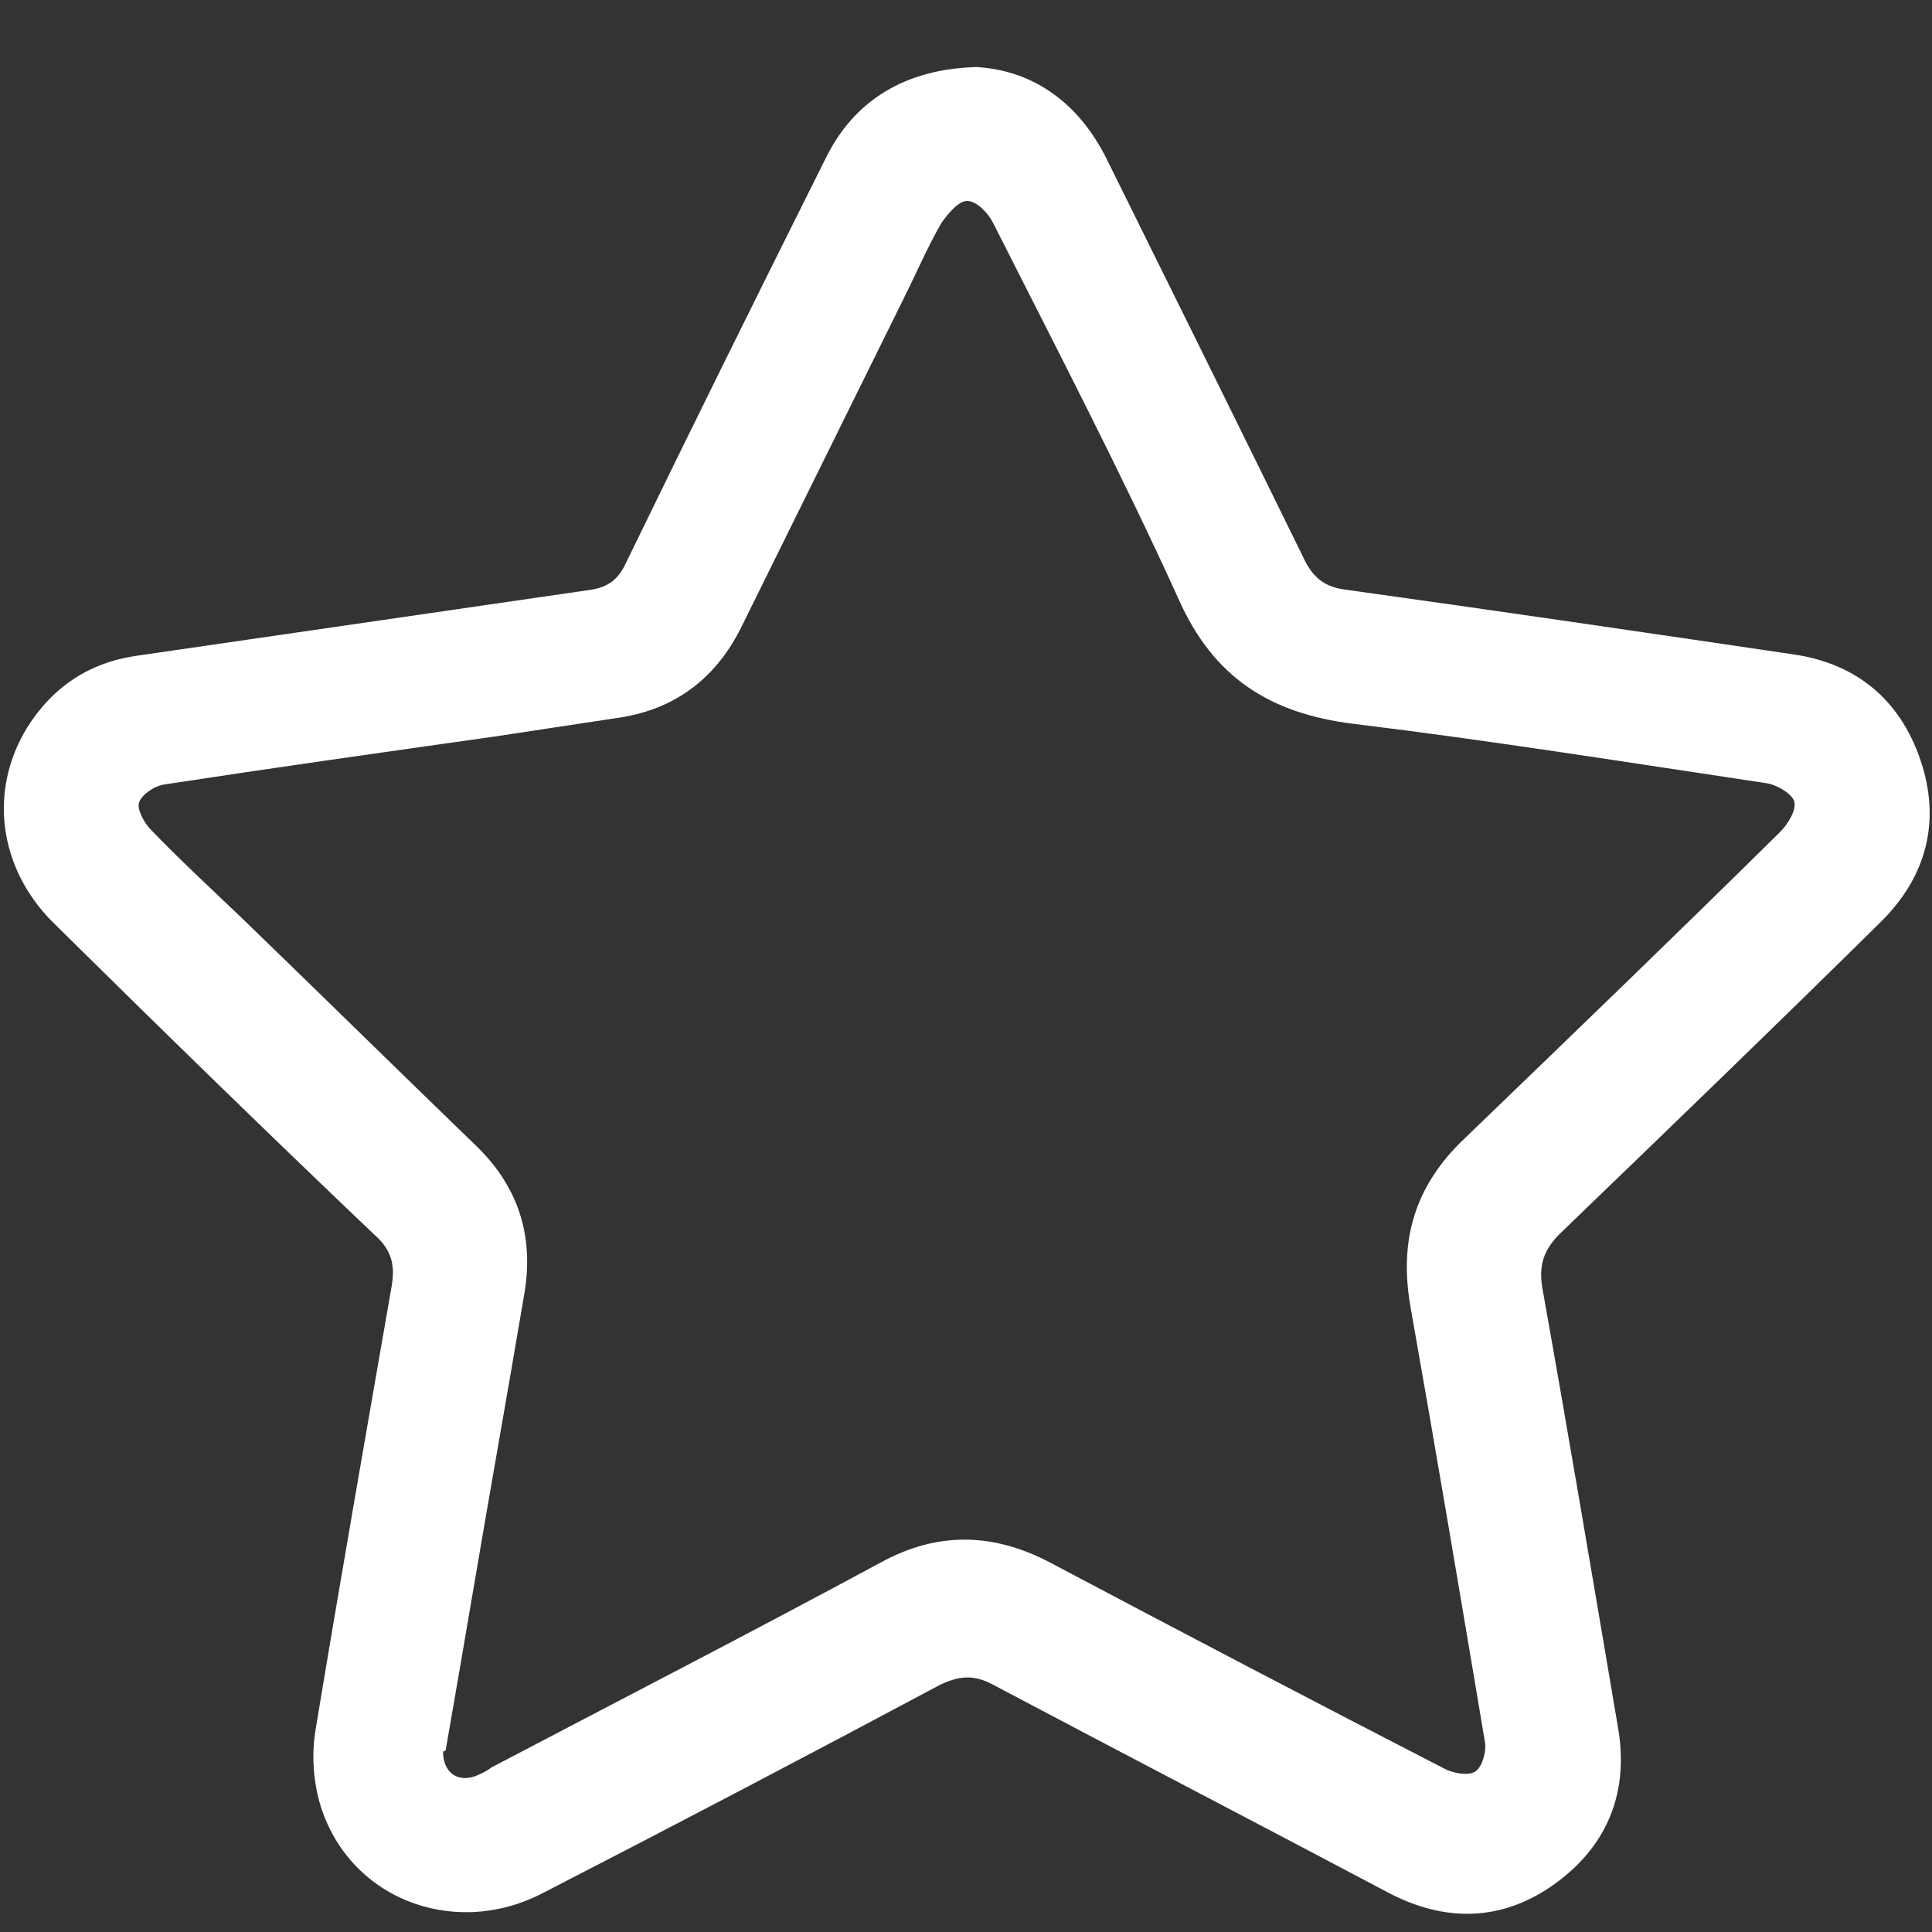
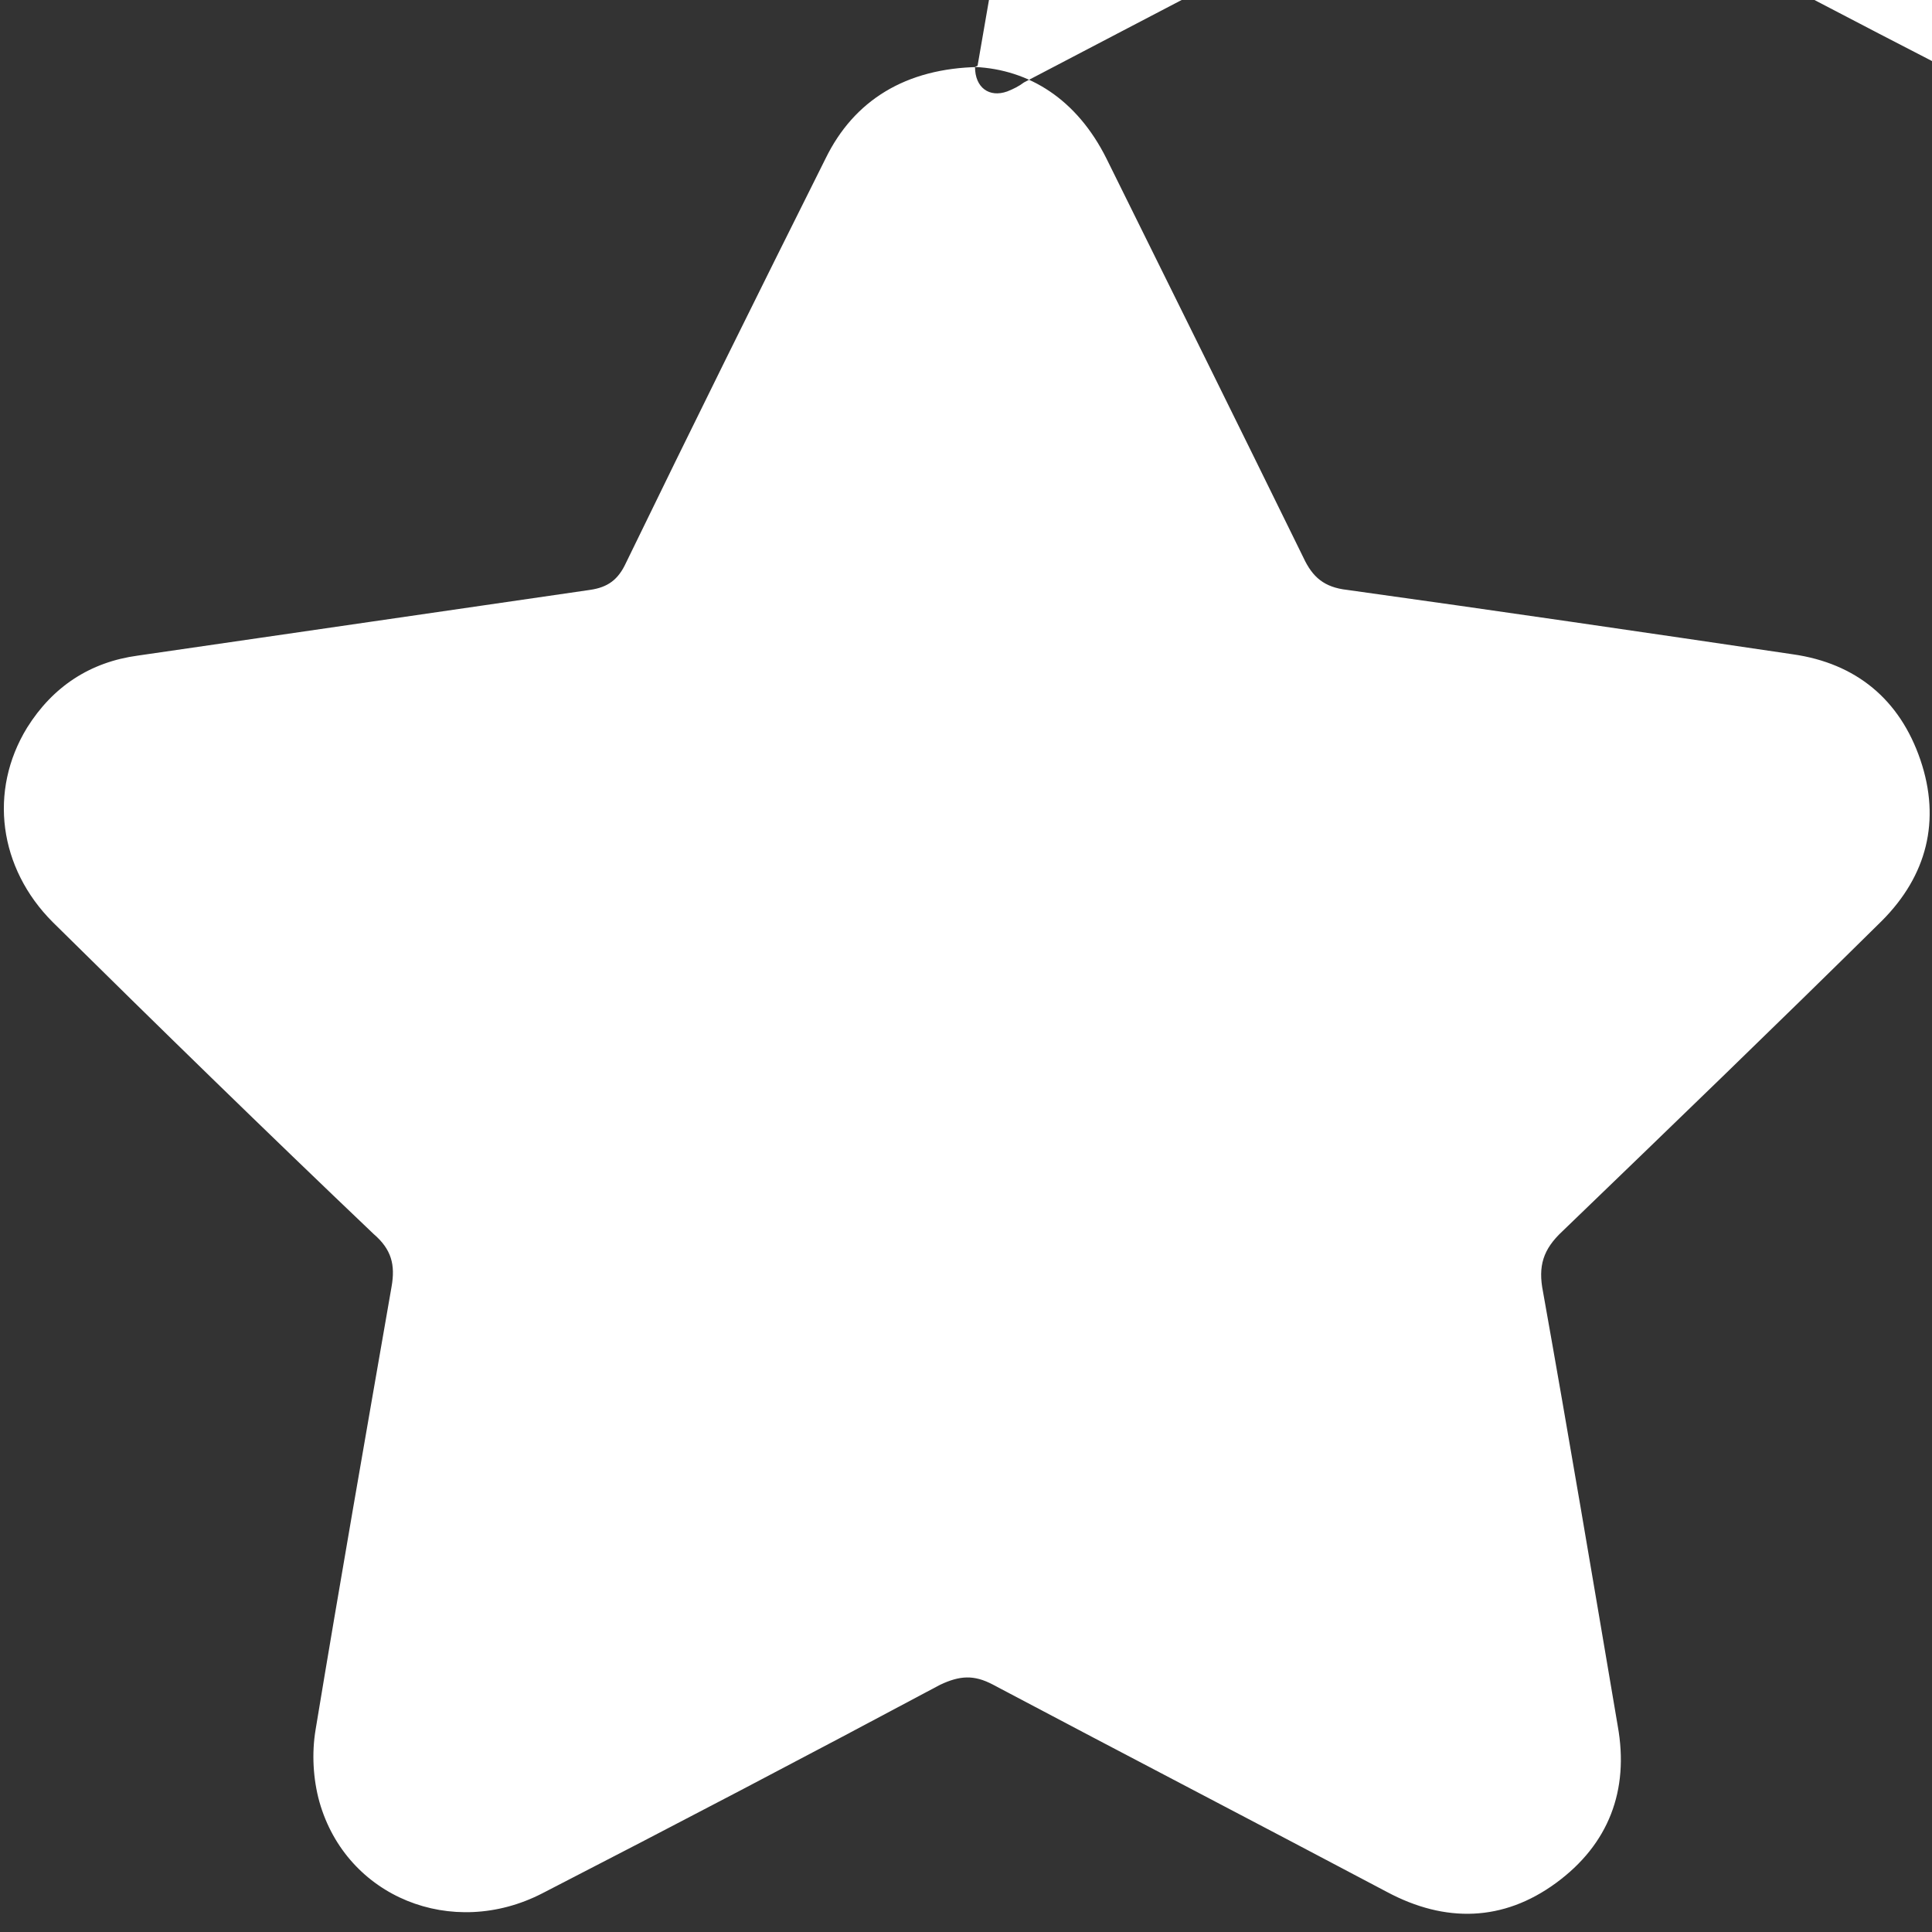
<svg xmlns="http://www.w3.org/2000/svg" id="Layer_1" data-name="Layer 1" version="1.1" viewBox="0 0 15 15">
  <rect x="0" y="0" width="15" height="15" fill="#333333" stroke="none" />
  <defs>
    <style>
      .cls-1 {
        fill: #fff;
        stroke-width: 0px;
      }
    </style>
  </defs>
-   <path class="cls-1" d="M7.57.52c.42.02.79.25,1.02.71.51,1.03,1.02,2.06,1.53,3.1.07.15.16.23.34.25,1.15.16,2.31.33,3.46.5.49.07.83.35.99.82.16.47.05.9-.3,1.25-.82.81-1.65,1.61-2.48,2.41-.15.14-.19.27-.15.47.2,1.12.39,2.25.58,3.37.09.5-.07.92-.48,1.22-.41.3-.86.31-1.31.07-1.02-.54-2.04-1.07-3.06-1.61-.15-.08-.26-.07-.41,0-1.03.55-2.06,1.09-3.09,1.62-.7.36-1.52.03-1.73-.71-.05-.18-.06-.38-.03-.56.19-1.15.39-2.29.59-3.44.03-.17,0-.29-.14-.41-.84-.8-1.67-1.61-2.49-2.42-.42-.42-.5-1.02-.2-1.51.2-.32.49-.51.86-.56,1.17-.17,2.34-.34,3.51-.51.14-.02.22-.08.28-.21.51-1.05,1.03-2.1,1.55-3.14.22-.45.62-.7,1.19-.71ZM3.44,13.6c0,.16.11.24.25.19.05-.02.09-.04.13-.07,1.01-.53,2.02-1.05,3.02-1.59.44-.24.87-.23,1.31,0,1.02.54,2.05,1.08,3.08,1.61.07.03.18.05.23.01.05-.04.08-.15.07-.22-.19-1.13-.38-2.26-.58-3.39-.09-.52.04-.94.42-1.3.82-.79,1.64-1.58,2.45-2.38.06-.06.13-.17.11-.24-.02-.06-.14-.13-.22-.14-1.07-.16-2.13-.33-3.2-.46-.65-.08-1.09-.36-1.36-.97-.45-.99-.95-1.95-1.44-2.92-.04-.08-.13-.17-.2-.17-.07,0-.15.1-.2.17-.11.19-.19.38-.29.58-.42.85-.84,1.7-1.26,2.55-.19.39-.5.64-.94.71-.33.05-.66.1-.99.15-.85.12-1.7.24-2.55.37-.08.01-.18.08-.2.14-.02.05.04.16.09.21.23.24.47.46.71.69.6.58,1.2,1.17,1.8,1.75.34.32.47.71.39,1.17-.13.77-.27,1.55-.4,2.32-.07.41-.14.82-.21,1.22Z" />
+   <path class="cls-1" d="M7.57.52c.42.02.79.25,1.02.71.51,1.03,1.02,2.06,1.53,3.1.07.15.16.23.34.25,1.15.16,2.31.33,3.46.5.49.07.83.35.99.82.16.47.05.9-.3,1.25-.82.81-1.65,1.61-2.48,2.41-.15.14-.19.27-.15.47.2,1.12.39,2.25.58,3.37.09.5-.07.92-.48,1.22-.41.3-.86.31-1.31.07-1.02-.54-2.04-1.07-3.06-1.61-.15-.08-.26-.07-.41,0-1.03.55-2.06,1.09-3.09,1.62-.7.36-1.52.03-1.73-.71-.05-.18-.06-.38-.03-.56.19-1.15.39-2.29.59-3.44.03-.17,0-.29-.14-.41-.84-.8-1.67-1.61-2.49-2.42-.42-.42-.5-1.02-.2-1.51.2-.32.49-.51.86-.56,1.17-.17,2.34-.34,3.51-.51.14-.02.22-.08.28-.21.51-1.05,1.03-2.1,1.55-3.14.22-.45.62-.7,1.19-.71Zc0,.16.11.24.25.19.05-.02.09-.04.13-.07,1.01-.53,2.02-1.05,3.02-1.59.44-.24.87-.23,1.31,0,1.02.54,2.05,1.08,3.08,1.61.07.03.18.05.23.01.05-.04.08-.15.07-.22-.19-1.13-.38-2.26-.58-3.39-.09-.52.04-.94.42-1.3.82-.79,1.64-1.58,2.45-2.38.06-.06.13-.17.11-.24-.02-.06-.14-.13-.22-.14-1.07-.16-2.13-.33-3.2-.46-.65-.08-1.09-.36-1.36-.97-.45-.99-.95-1.95-1.44-2.92-.04-.08-.13-.17-.2-.17-.07,0-.15.1-.2.17-.11.19-.19.38-.29.58-.42.85-.84,1.7-1.26,2.55-.19.39-.5.64-.94.71-.33.05-.66.1-.99.15-.85.12-1.7.24-2.55.37-.08.01-.18.08-.2.14-.02.05.04.16.09.21.23.24.47.46.71.69.6.58,1.2,1.17,1.8,1.75.34.32.47.71.39,1.17-.13.77-.27,1.55-.4,2.32-.07.41-.14.82-.21,1.22Z" />
</svg>